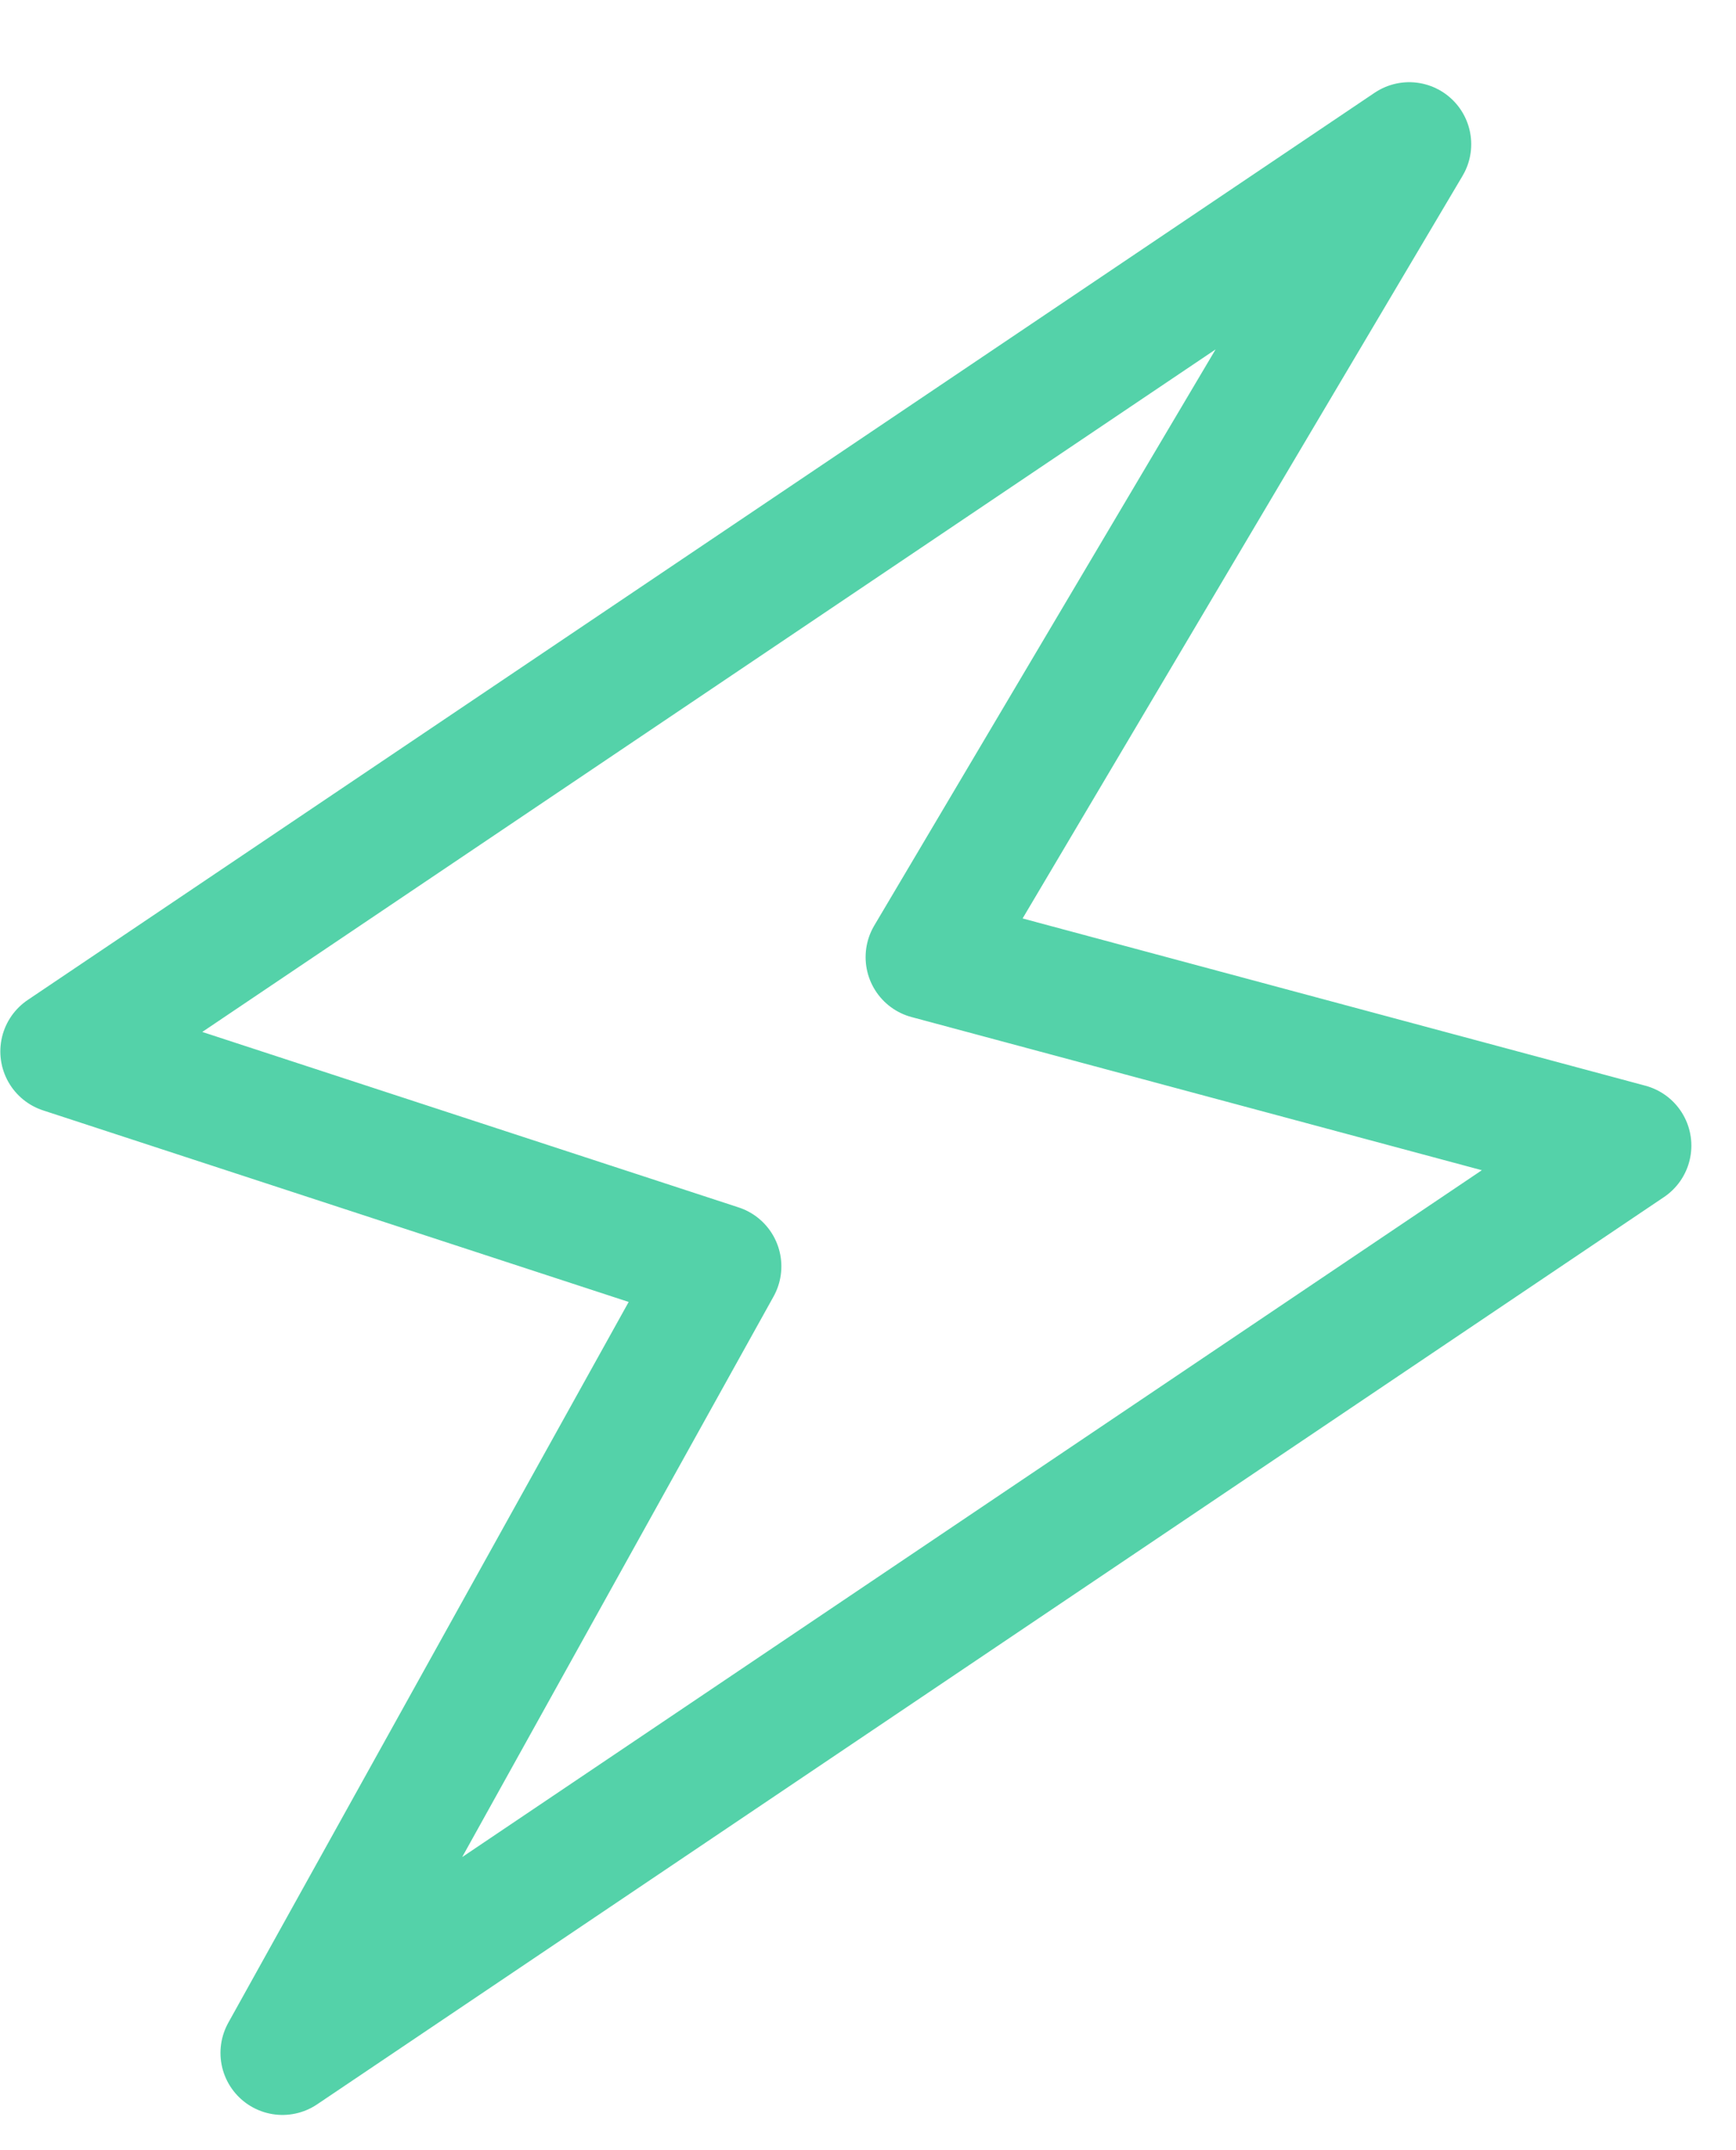
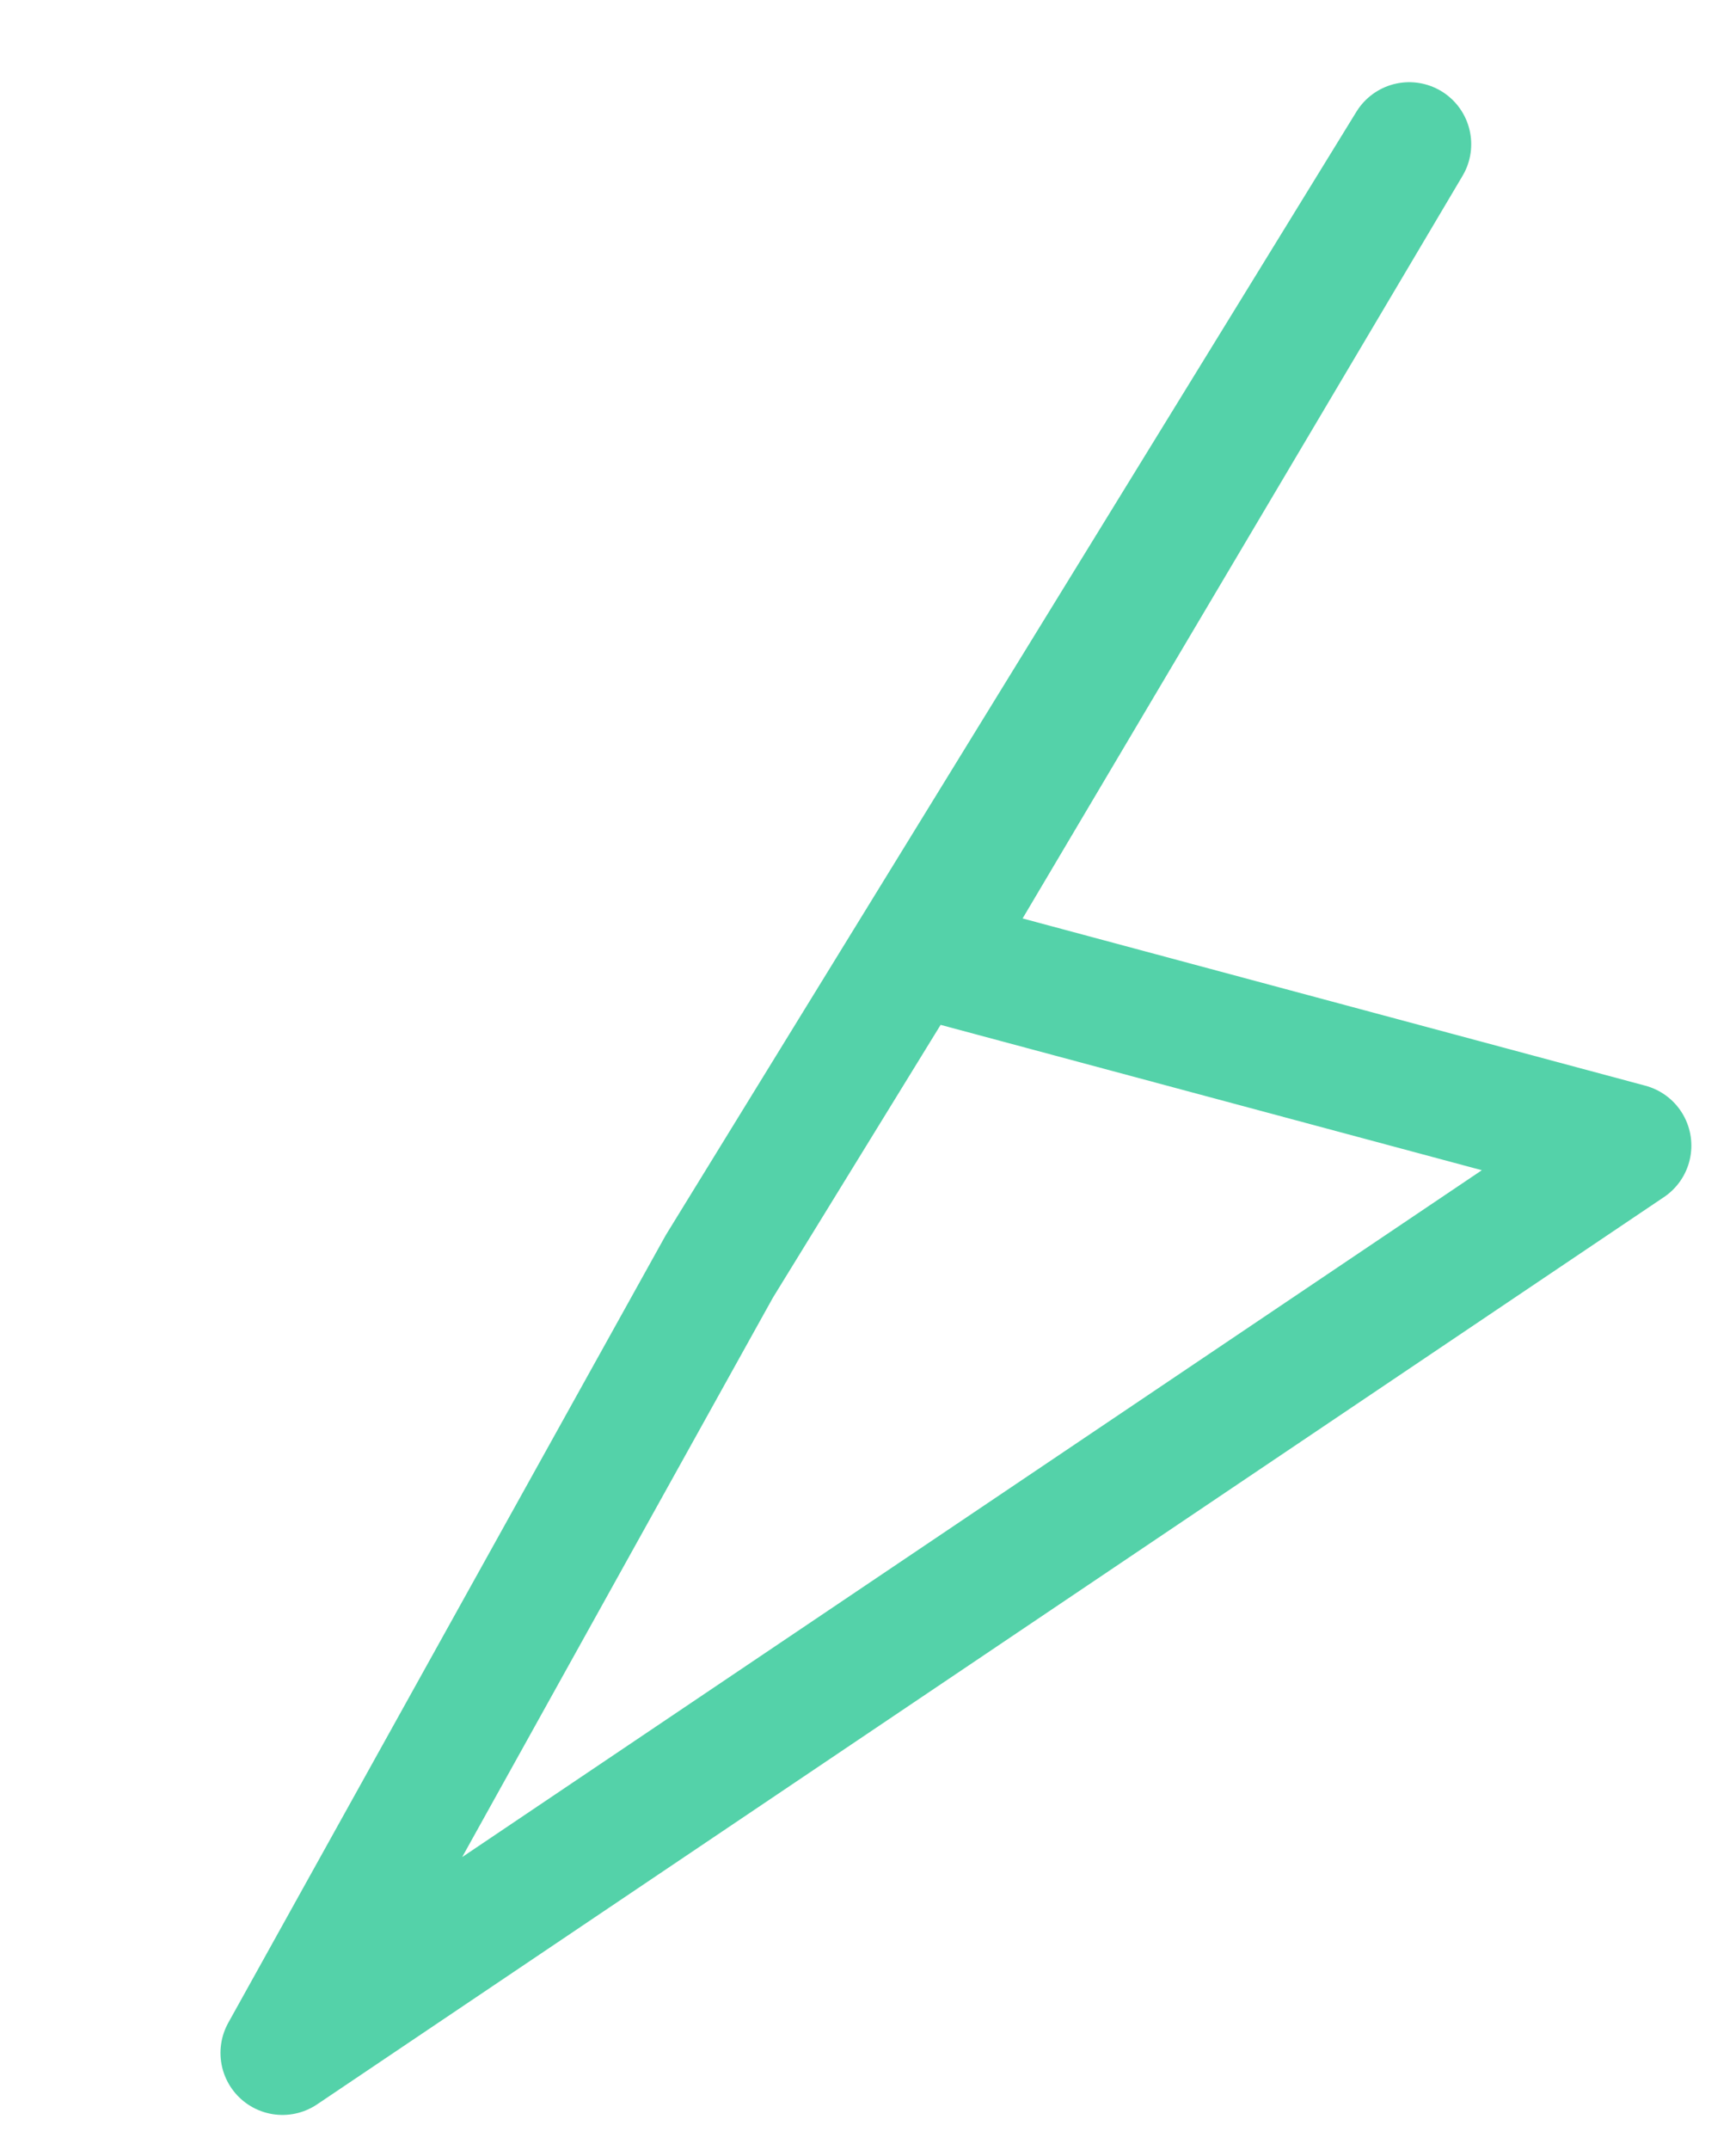
<svg xmlns="http://www.w3.org/2000/svg" width="21" height="26" viewBox="0 0 21 26" fill="none">
-   <path d="M3.417 24.824L8.702 15.313L0.754 12.714L17.047 1.744L11.221 11.574L19.71 13.853L3.417 24.824Z" stroke="#54D2A9" stroke-width="1.5" stroke-linecap="round" stroke-linejoin="round" />
+   <path d="M3.417 24.824L8.702 15.313L17.047 1.744L11.221 11.574L19.71 13.853L3.417 24.824Z" stroke="#54D2A9" stroke-width="1.5" stroke-linecap="round" stroke-linejoin="round" />
</svg>